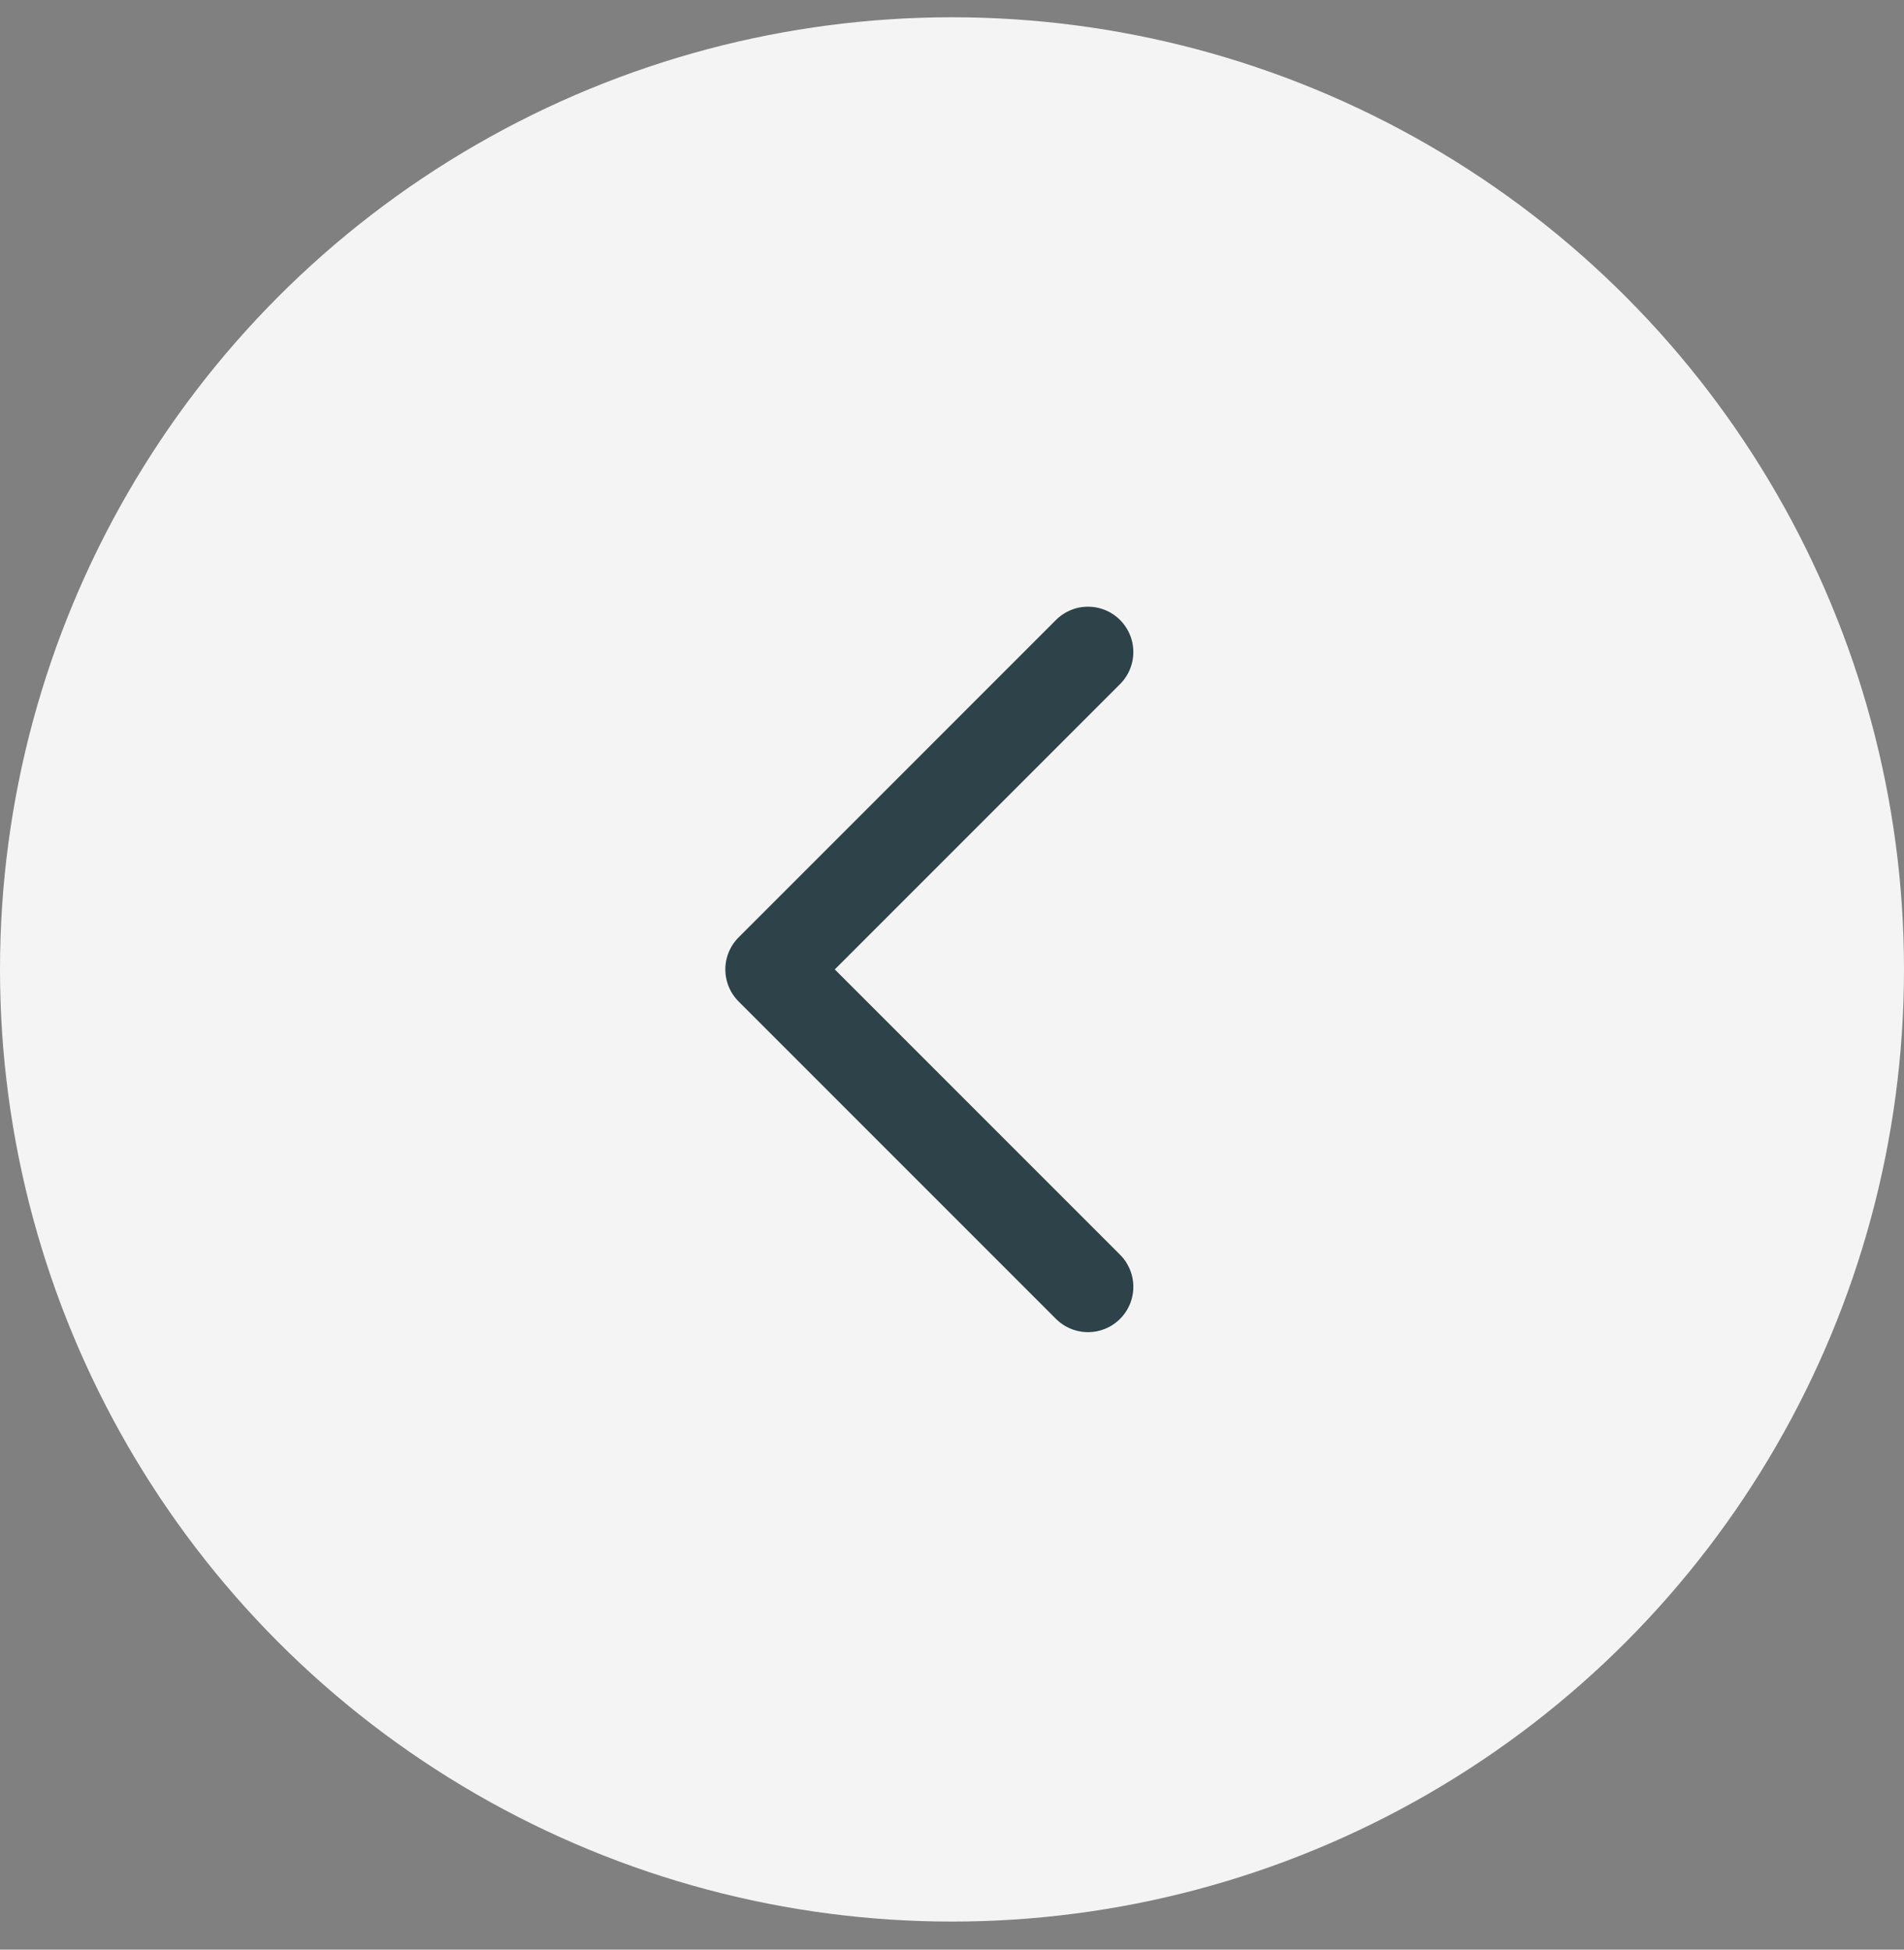
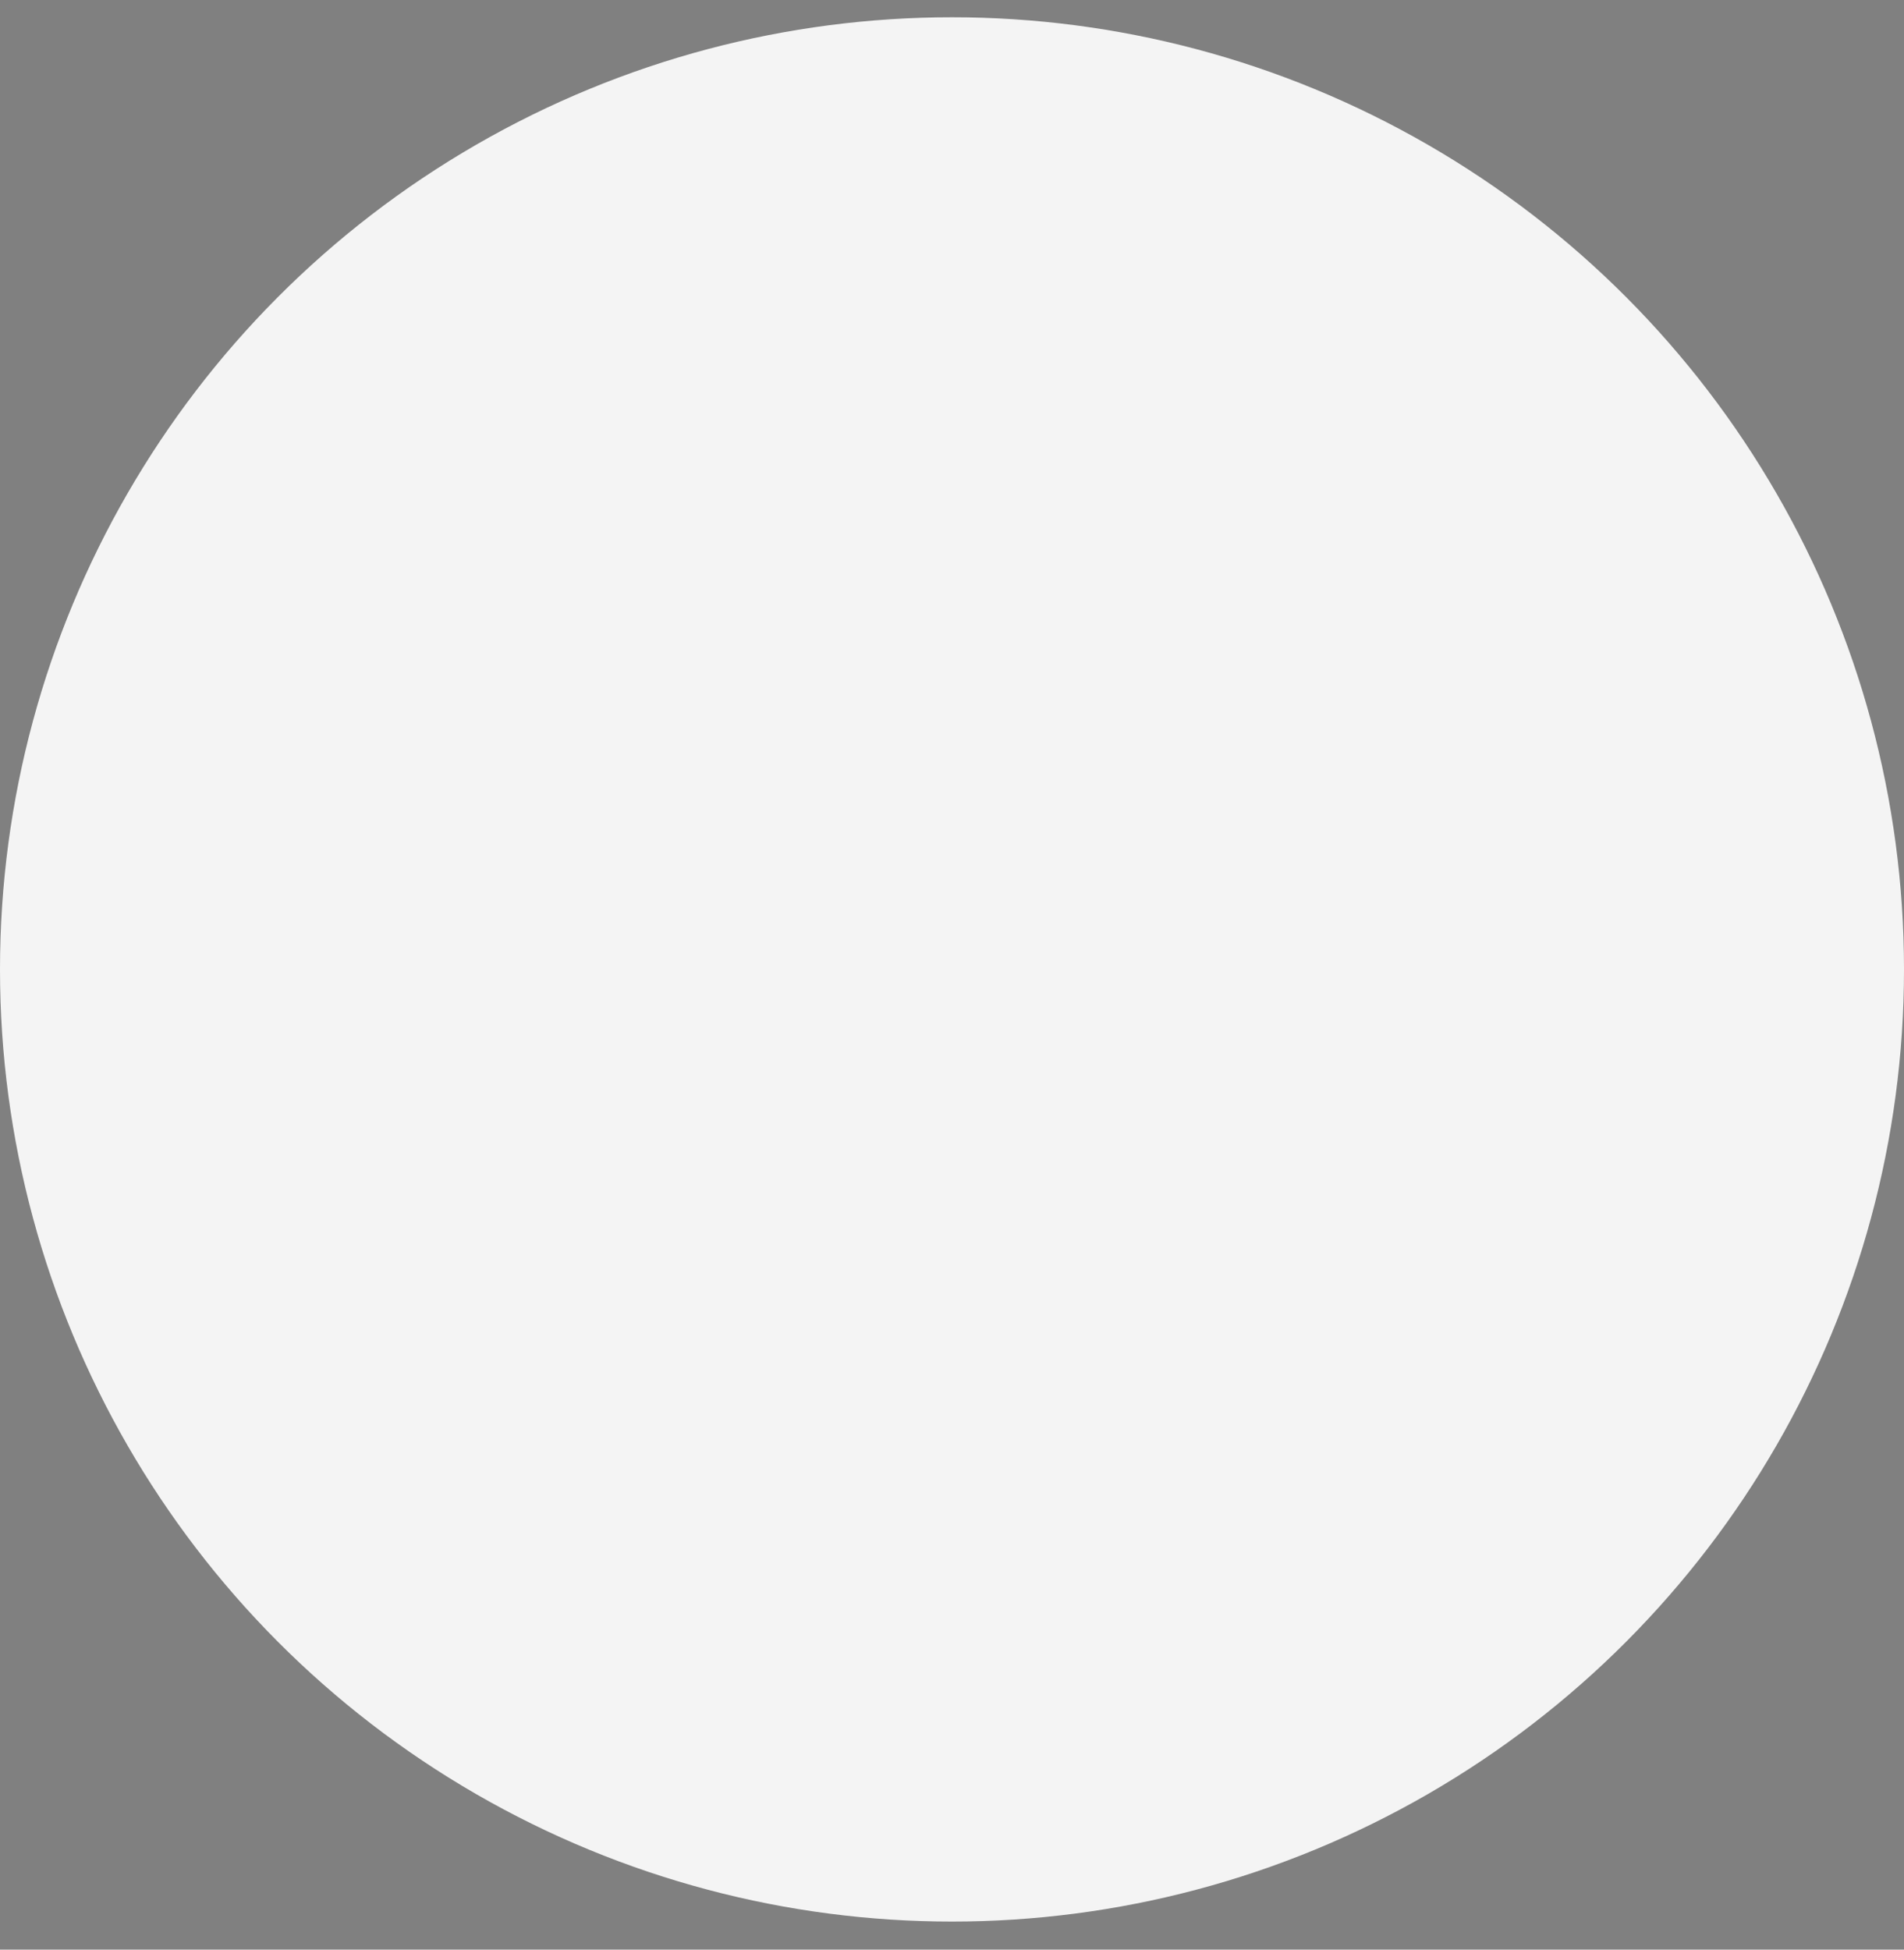
<svg xmlns="http://www.w3.org/2000/svg" width="42" height="43" viewBox="0 0 42 43" fill="none">
  <rect x="0" y="0" width="42" height="43" fill="#808080" stroke="none" />
  <ellipse cx="21" cy="21.381" rx="21" ry="21" transform="rotate(-180 21 21.381)" fill="#F4F4F4" />
-   <path d="M24 28.381L17 21.381L24 14.381" stroke="#2D4249" stroke-width="2" stroke-linecap="round" stroke-linejoin="round" />
</svg>